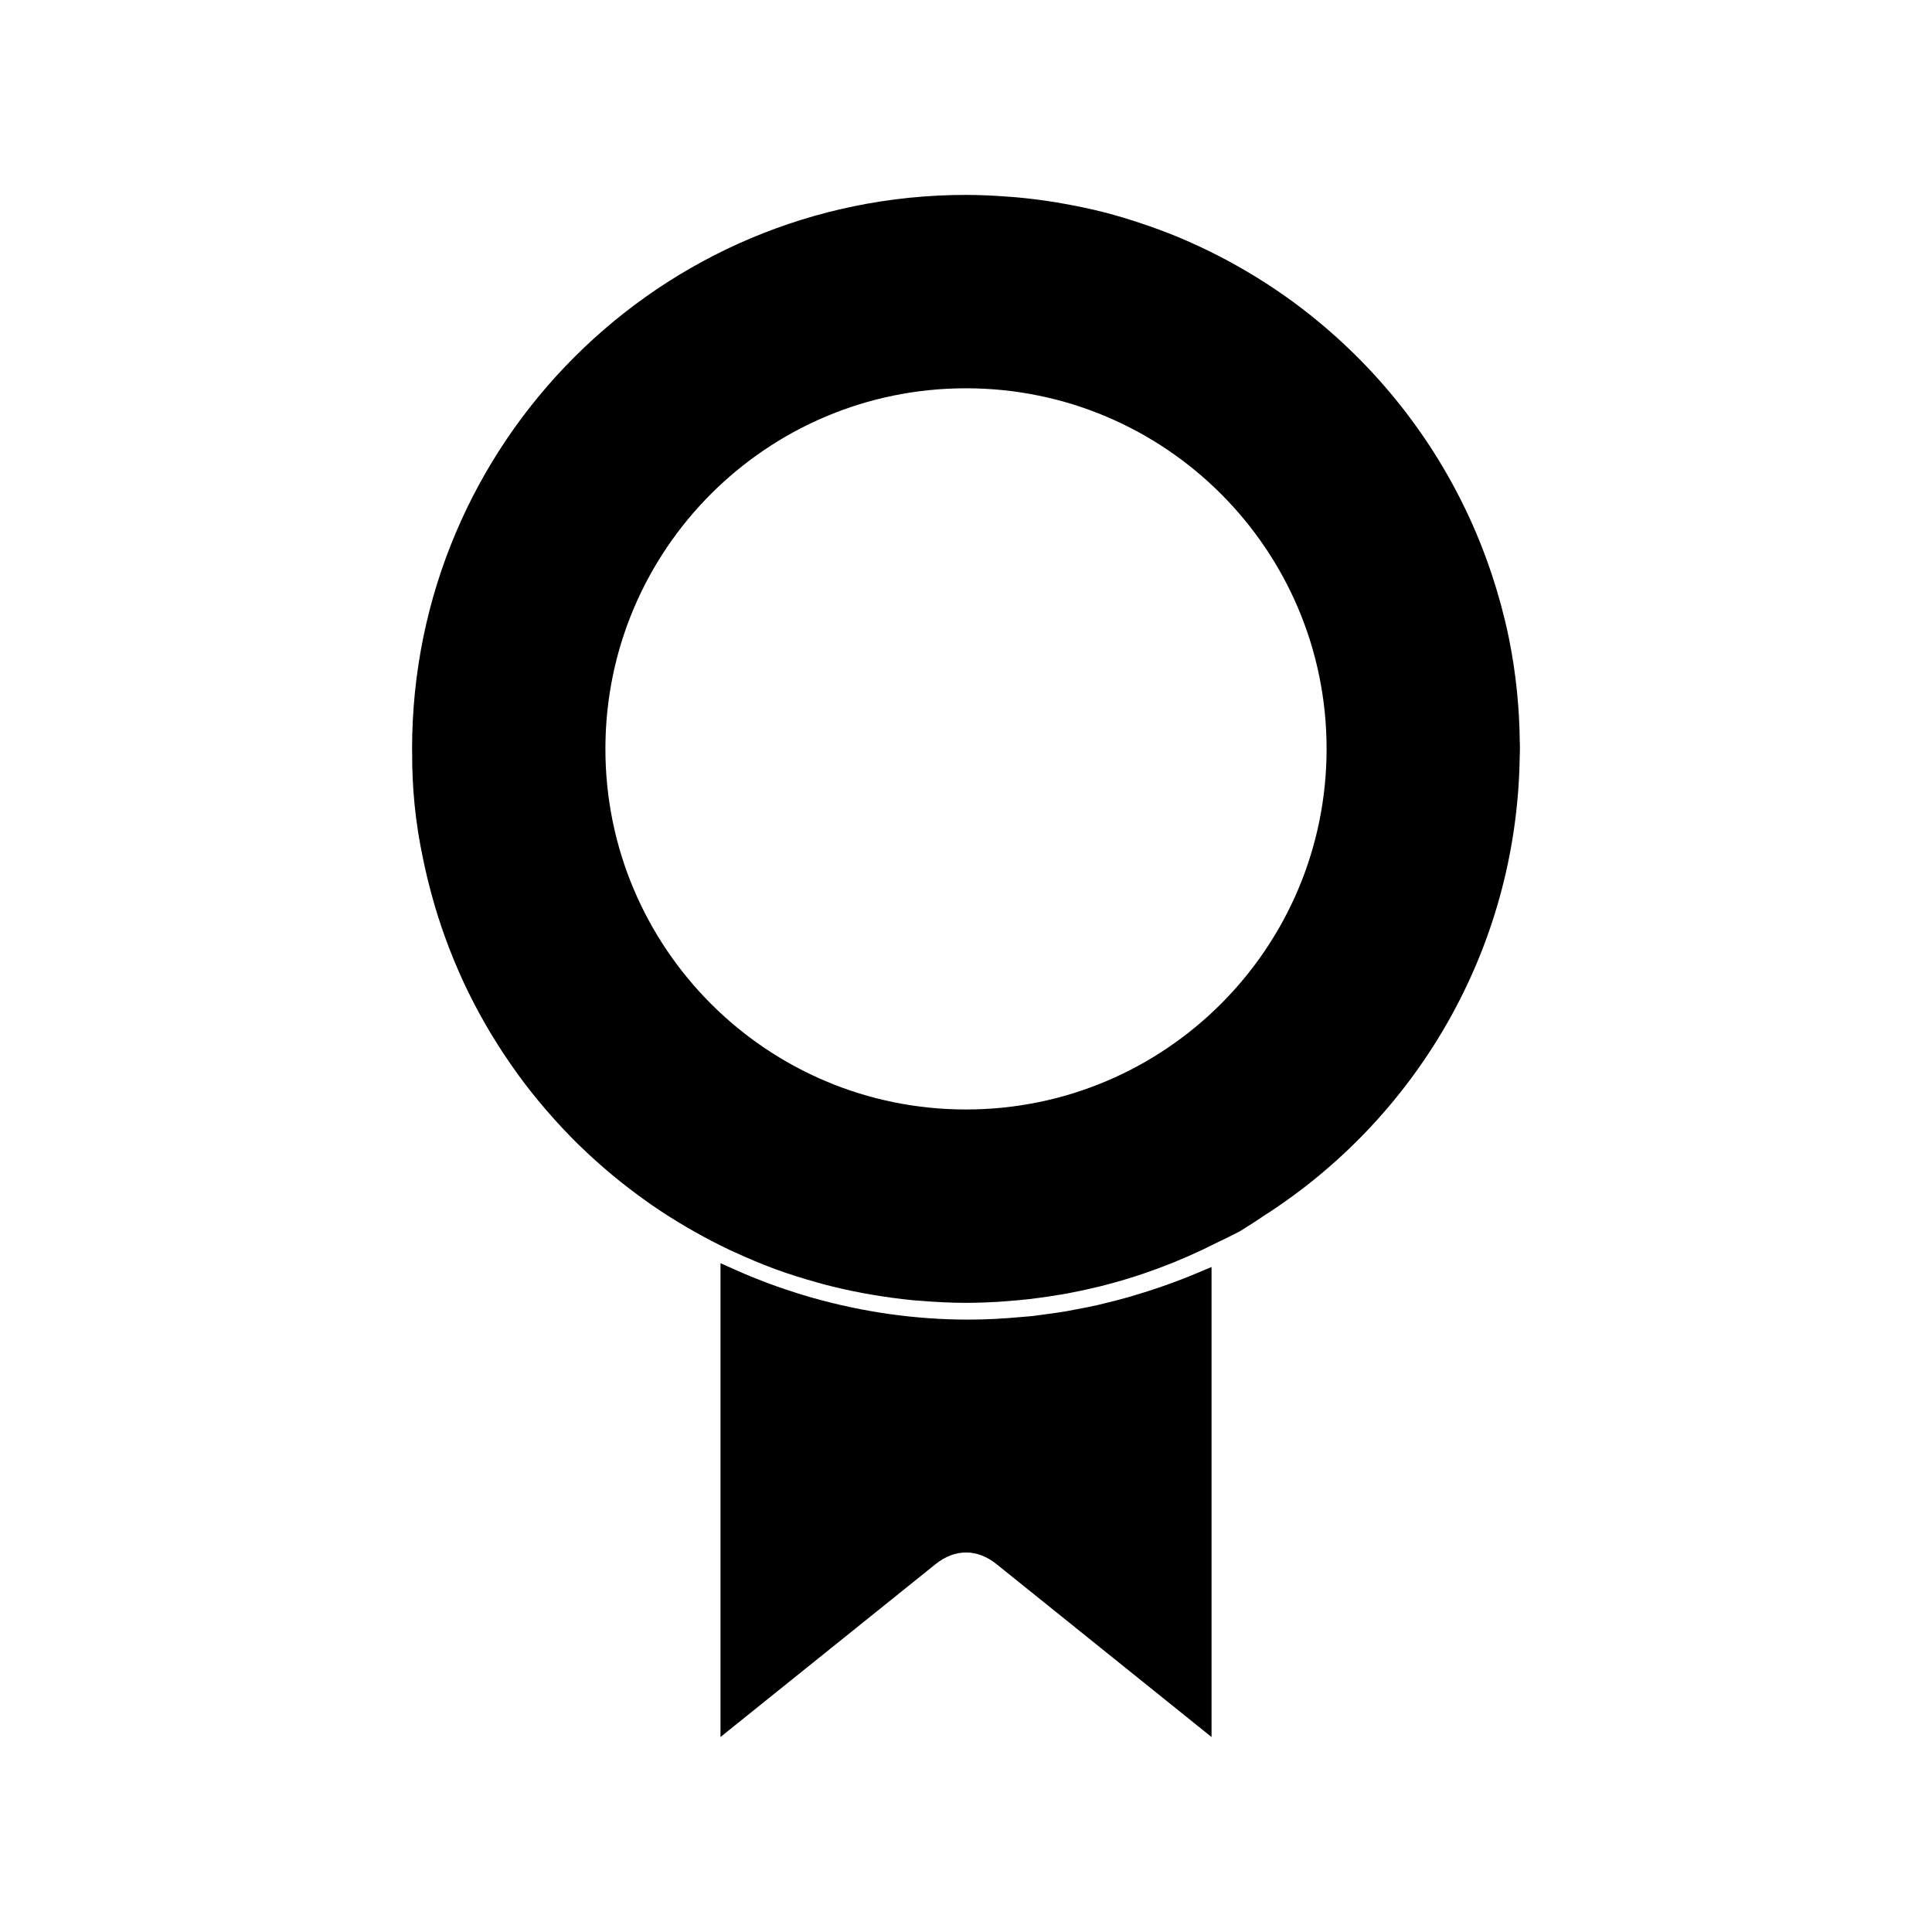
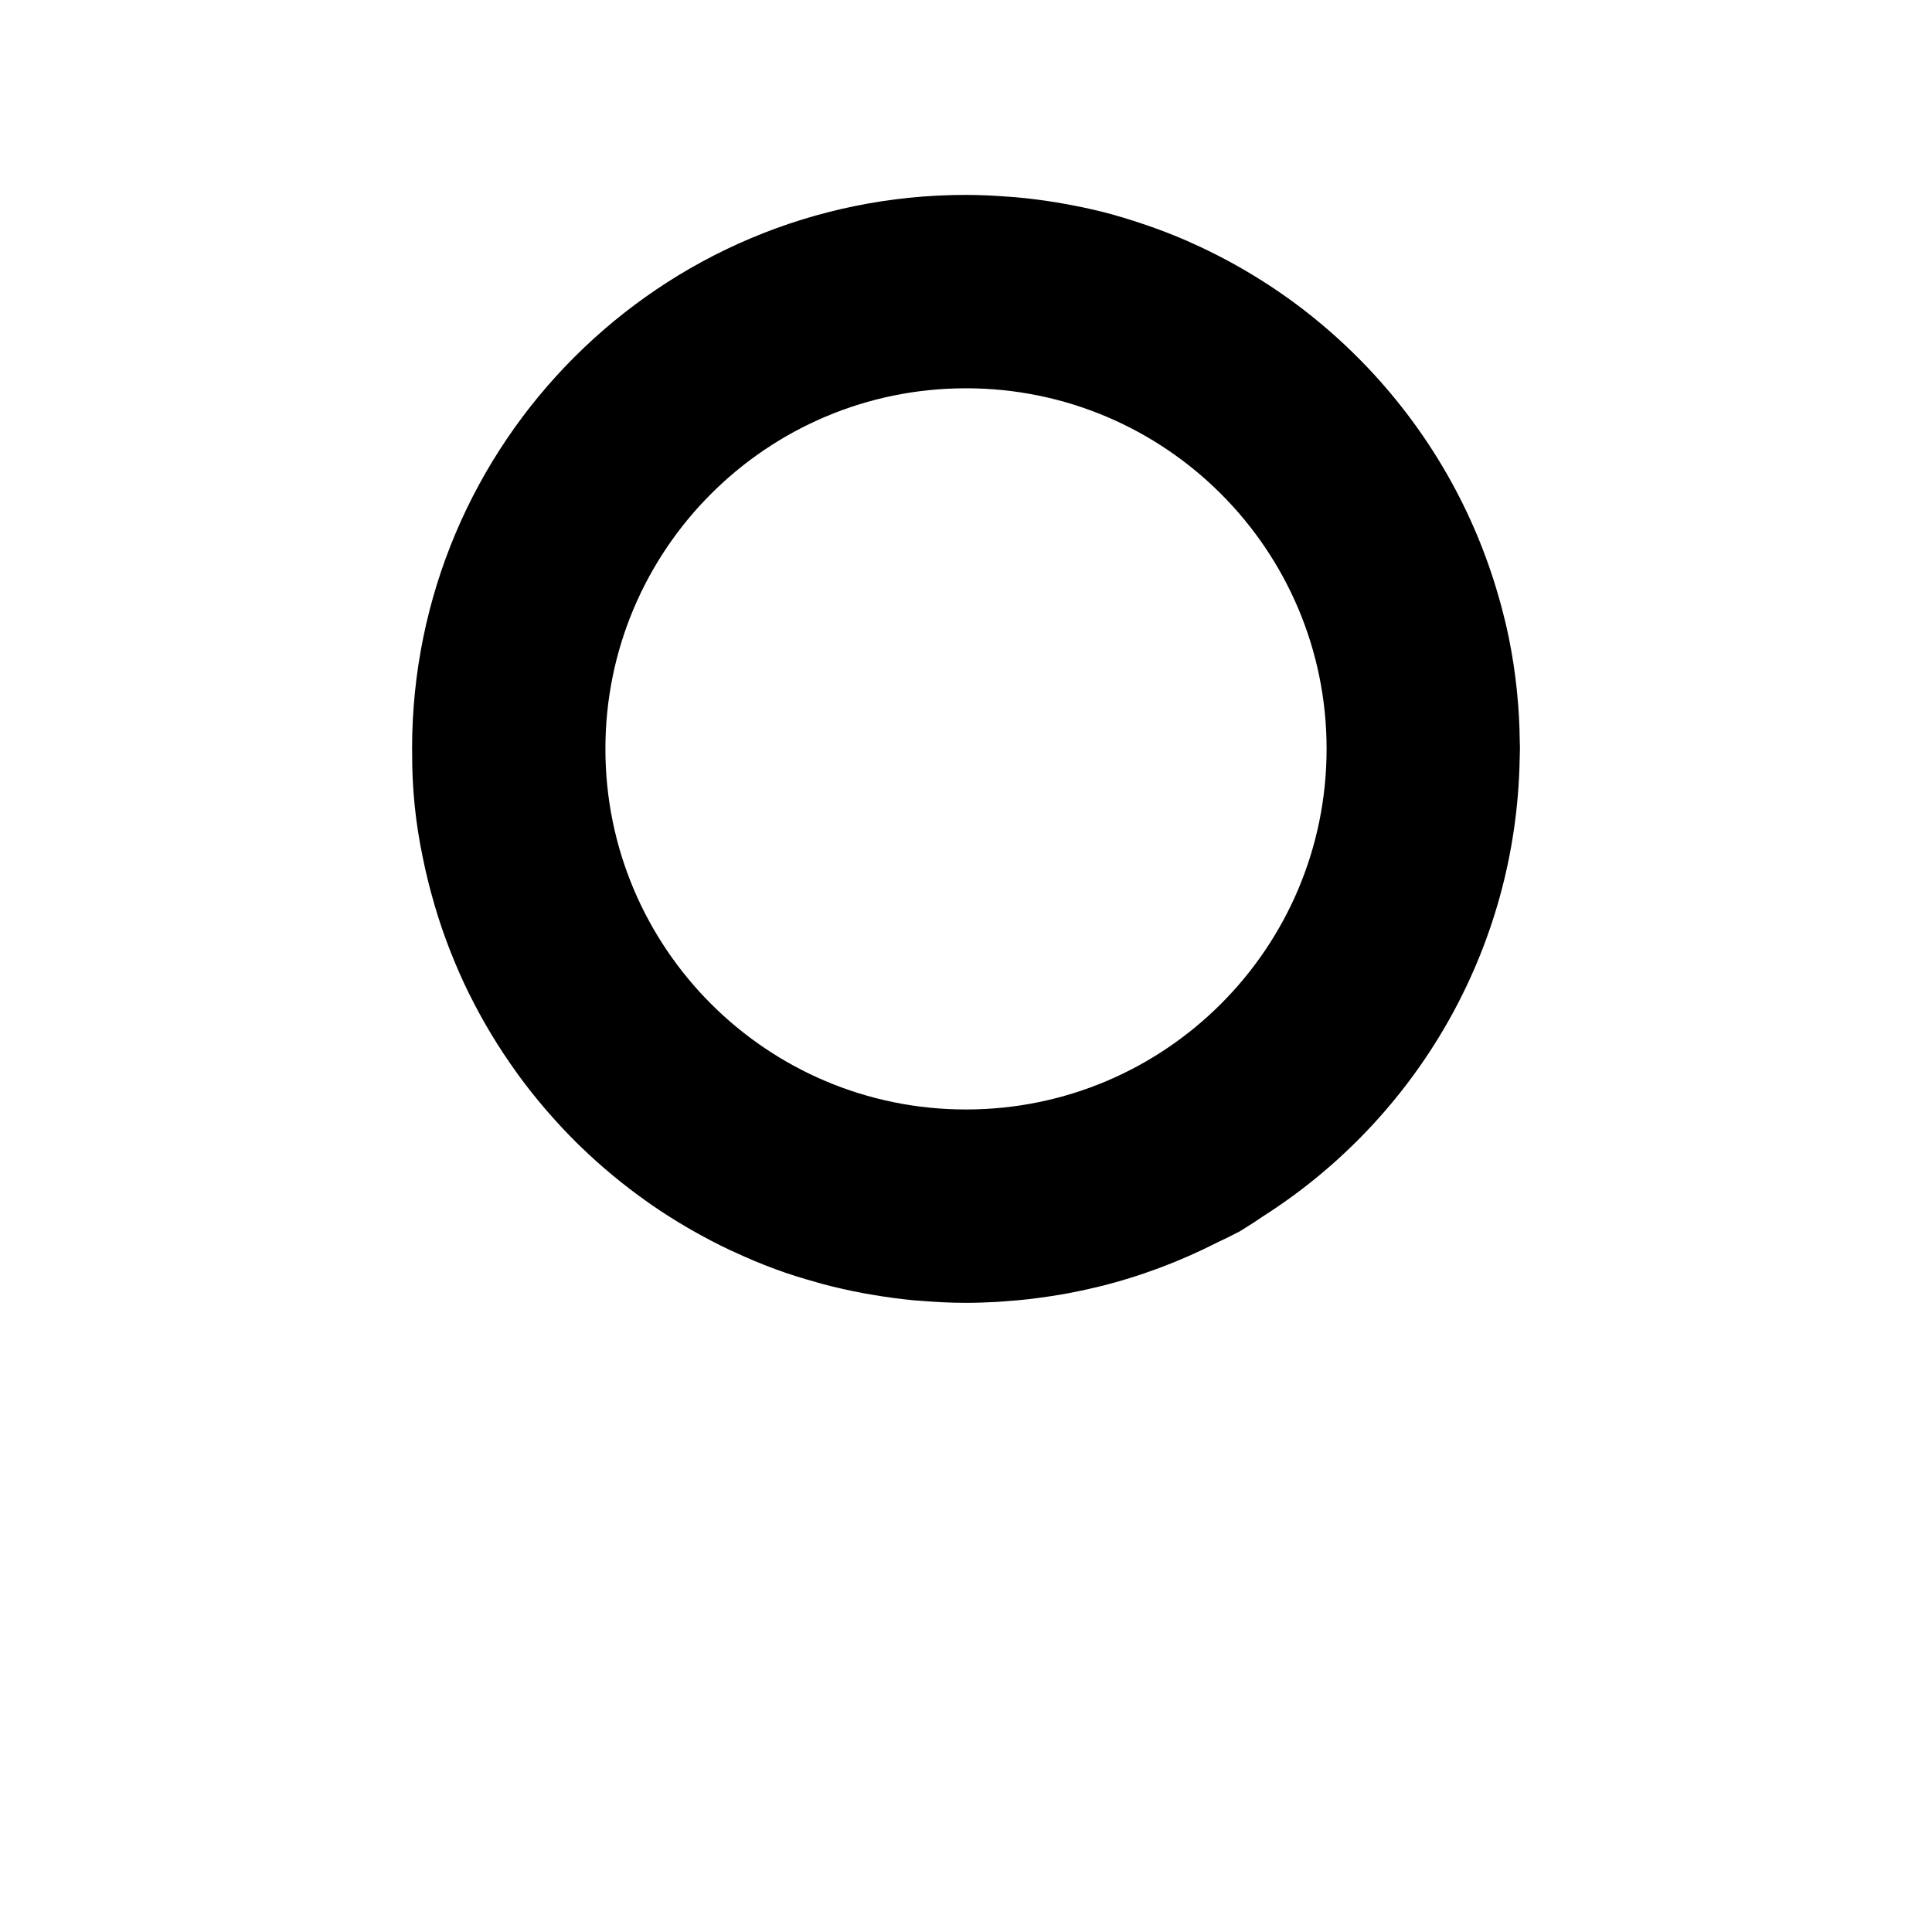
<svg xmlns="http://www.w3.org/2000/svg" fill="#000000" width="800px" height="800px" version="1.1" viewBox="144 144 512 512">
  <g>
-     <path d="m459.21 482.22c-1.727 0.699-3.453 1.344-5.191 1.977-0.934 0.332-1.859 0.676-2.801 0.992-1.938 0.668-3.883 1.281-5.84 1.863-0.766 0.234-1.539 0.484-2.309 0.699-2.082 0.594-4.188 1.117-6.289 1.633-0.688 0.164-1.375 0.348-2.074 0.504-2.062 0.461-4.129 0.859-6.203 1.238-0.777 0.141-1.562 0.309-2.336 0.441-1.742 0.289-3.496 0.516-5.238 0.75-1.141 0.152-2.289 0.336-3.434 0.461-0.883 0.094-1.773 0.141-2.66 0.227-4.723 0.43-9.445 0.707-14.168 0.707-13.965 0-27.863-1.969-41.371-5.793-0.234-0.074-0.484-0.133-0.719-0.195-2.172-0.625-4.324-1.324-6.477-2.051-0.734-0.246-1.469-0.492-2.199-0.75-1.727-0.605-3.441-1.27-5.152-1.945-1.16-0.453-2.312-0.914-3.465-1.406-1.375-0.582-2.738-1.203-4.106-1.816-0.738-0.336-1.5-0.645-2.242-0.992v125.56l56.957-45.777c5.152-4.16 11.082-4.172 16.238 0l56.941 45.785v-124.56c-0.871 0.379-1.742 0.719-2.613 1.086-1.086 0.461-2.164 0.926-3.25 1.363z" />
    <path d="m546.77 340.96c0-0.094-0.012-0.184-0.012-0.277-0.027-2.273-0.094-4.527-0.219-6.773-0.102-1.859-0.25-3.711-0.426-5.566-0.047-0.5-0.094-0.996-0.141-1.496-0.227-2.203-0.504-4.41-0.84-6.606-0.02-0.141-0.047-0.289-0.066-0.438-0.363-2.305-0.762-4.609-1.234-6.894-0.578-2.828-1.258-5.617-2-8.383-0.211-0.762-0.418-1.516-0.641-2.273-0.004-0.02-0.016-0.043-0.02-0.062-3.269-11.488-7.902-22.402-13.719-32.559-0.027-0.043-0.047-0.082-0.074-0.121-5.789-10.082-12.727-19.402-20.652-27.793-0.148-0.156-0.301-0.316-0.445-0.473-5.191-5.441-10.785-10.496-16.746-15.094-0.168-0.125-0.332-0.27-0.508-0.395-2.883-2.203-5.848-4.289-8.887-6.277-0.367-0.242-0.746-0.477-1.117-0.715-6.113-3.914-12.531-7.383-19.219-10.375-0.445-0.199-0.883-0.402-1.328-0.598-3.211-1.402-6.488-2.676-9.82-3.84-0.578-0.203-1.164-0.398-1.754-0.594-3.41-1.156-6.871-2.219-10.387-3.117-0.078-0.02-0.156-0.035-0.234-0.059-3.438-0.875-6.938-1.594-10.477-2.219-0.641-0.109-1.281-0.242-1.926-0.34-3.484-0.57-7.008-1.012-10.57-1.34-0.699-0.062-1.395-0.105-2.09-0.156-3.707-0.277-7.438-0.473-11.215-0.473-81.078 0-146.8 65.723-146.8 146.8 0 0.289 0.02 0.562 0.02 0.852-0.062 9.363 0.867 18.742 2.828 28 0.805 4.023 1.793 7.977 2.918 11.871 0.109 0.387 0.219 0.777 0.332 1.172 1.098 3.695 2.34 7.328 3.715 10.891 0.168 0.43 0.336 0.855 0.508 1.285 1.422 3.594 2.961 7.117 4.656 10.562 0.109 0.227 0.227 0.441 0.336 0.656 3.516 7.074 7.594 13.816 12.164 20.184 0.246 0.348 0.484 0.688 0.73 1.023 2.195 3.012 4.508 5.926 6.918 8.742 0.336 0.398 0.676 0.789 1.02 1.18 2.449 2.809 4.992 5.535 7.644 8.148 0.258 0.258 0.52 0.492 0.777 0.75 5.519 5.359 11.461 10.281 17.766 14.73 0.402 0.277 0.805 0.57 1.207 0.852 3 2.078 6.094 4.031 9.258 5.883 0.531 0.309 1.059 0.605 1.594 0.914 3.191 1.816 6.445 3.527 9.773 5.098 0.438 0.203 0.875 0.398 1.316 0.594 3.481 1.609 7.012 3.106 10.633 4.441 0.031 0.012 0.062 0.031 0.102 0.043 3.606 1.324 7.289 2.473 11.016 3.504 0.539 0.152 1.074 0.32 1.621 0.461 3.574 0.957 7.207 1.762 10.879 2.449 0.676 0.121 1.359 0.246 2.047 0.355 3.699 0.637 7.438 1.148 11.219 1.508 0.566 0.051 1.141 0.082 1.707 0.121 3.992 0.332 8.016 0.547 12.09 0.547 2.797 0 5.578-0.105 8.332-0.258 0.812-0.043 1.625-0.121 2.441-0.184 1.969-0.141 3.938-0.309 5.883-0.535 0.871-0.094 1.727-0.215 2.586-0.332 1.953-0.258 3.891-0.547 5.816-0.871 0.746-0.133 1.484-0.27 2.231-0.398 2.203-0.418 4.383-0.883 6.551-1.395 0.418-0.105 0.84-0.184 1.254-0.289 11.016-2.707 21.527-6.664 31.402-11.688 0.027-0.012 0.051-0.02 0.074-0.031l0.012-0.012c2-0.945 3.992-1.906 5.973-2.953 2.289-1.395 4.512-2.852 6.703-4.336h0.012c39.863-25.637 66.492-70.008 67.457-120.69 0-0.062 0.004-0.121 0.004-0.18 0.016-0.891 0.066-1.773 0.066-2.664 0.016-0.508-0.016-1-0.02-1.504zm-146.77 97.062c-52.773 0-95.562-42.781-95.562-95.562s42.785-95.562 95.562-95.562 95.562 42.781 95.562 95.562c-0.004 52.777-42.785 95.562-95.562 95.562z" />
  </g>
</svg>